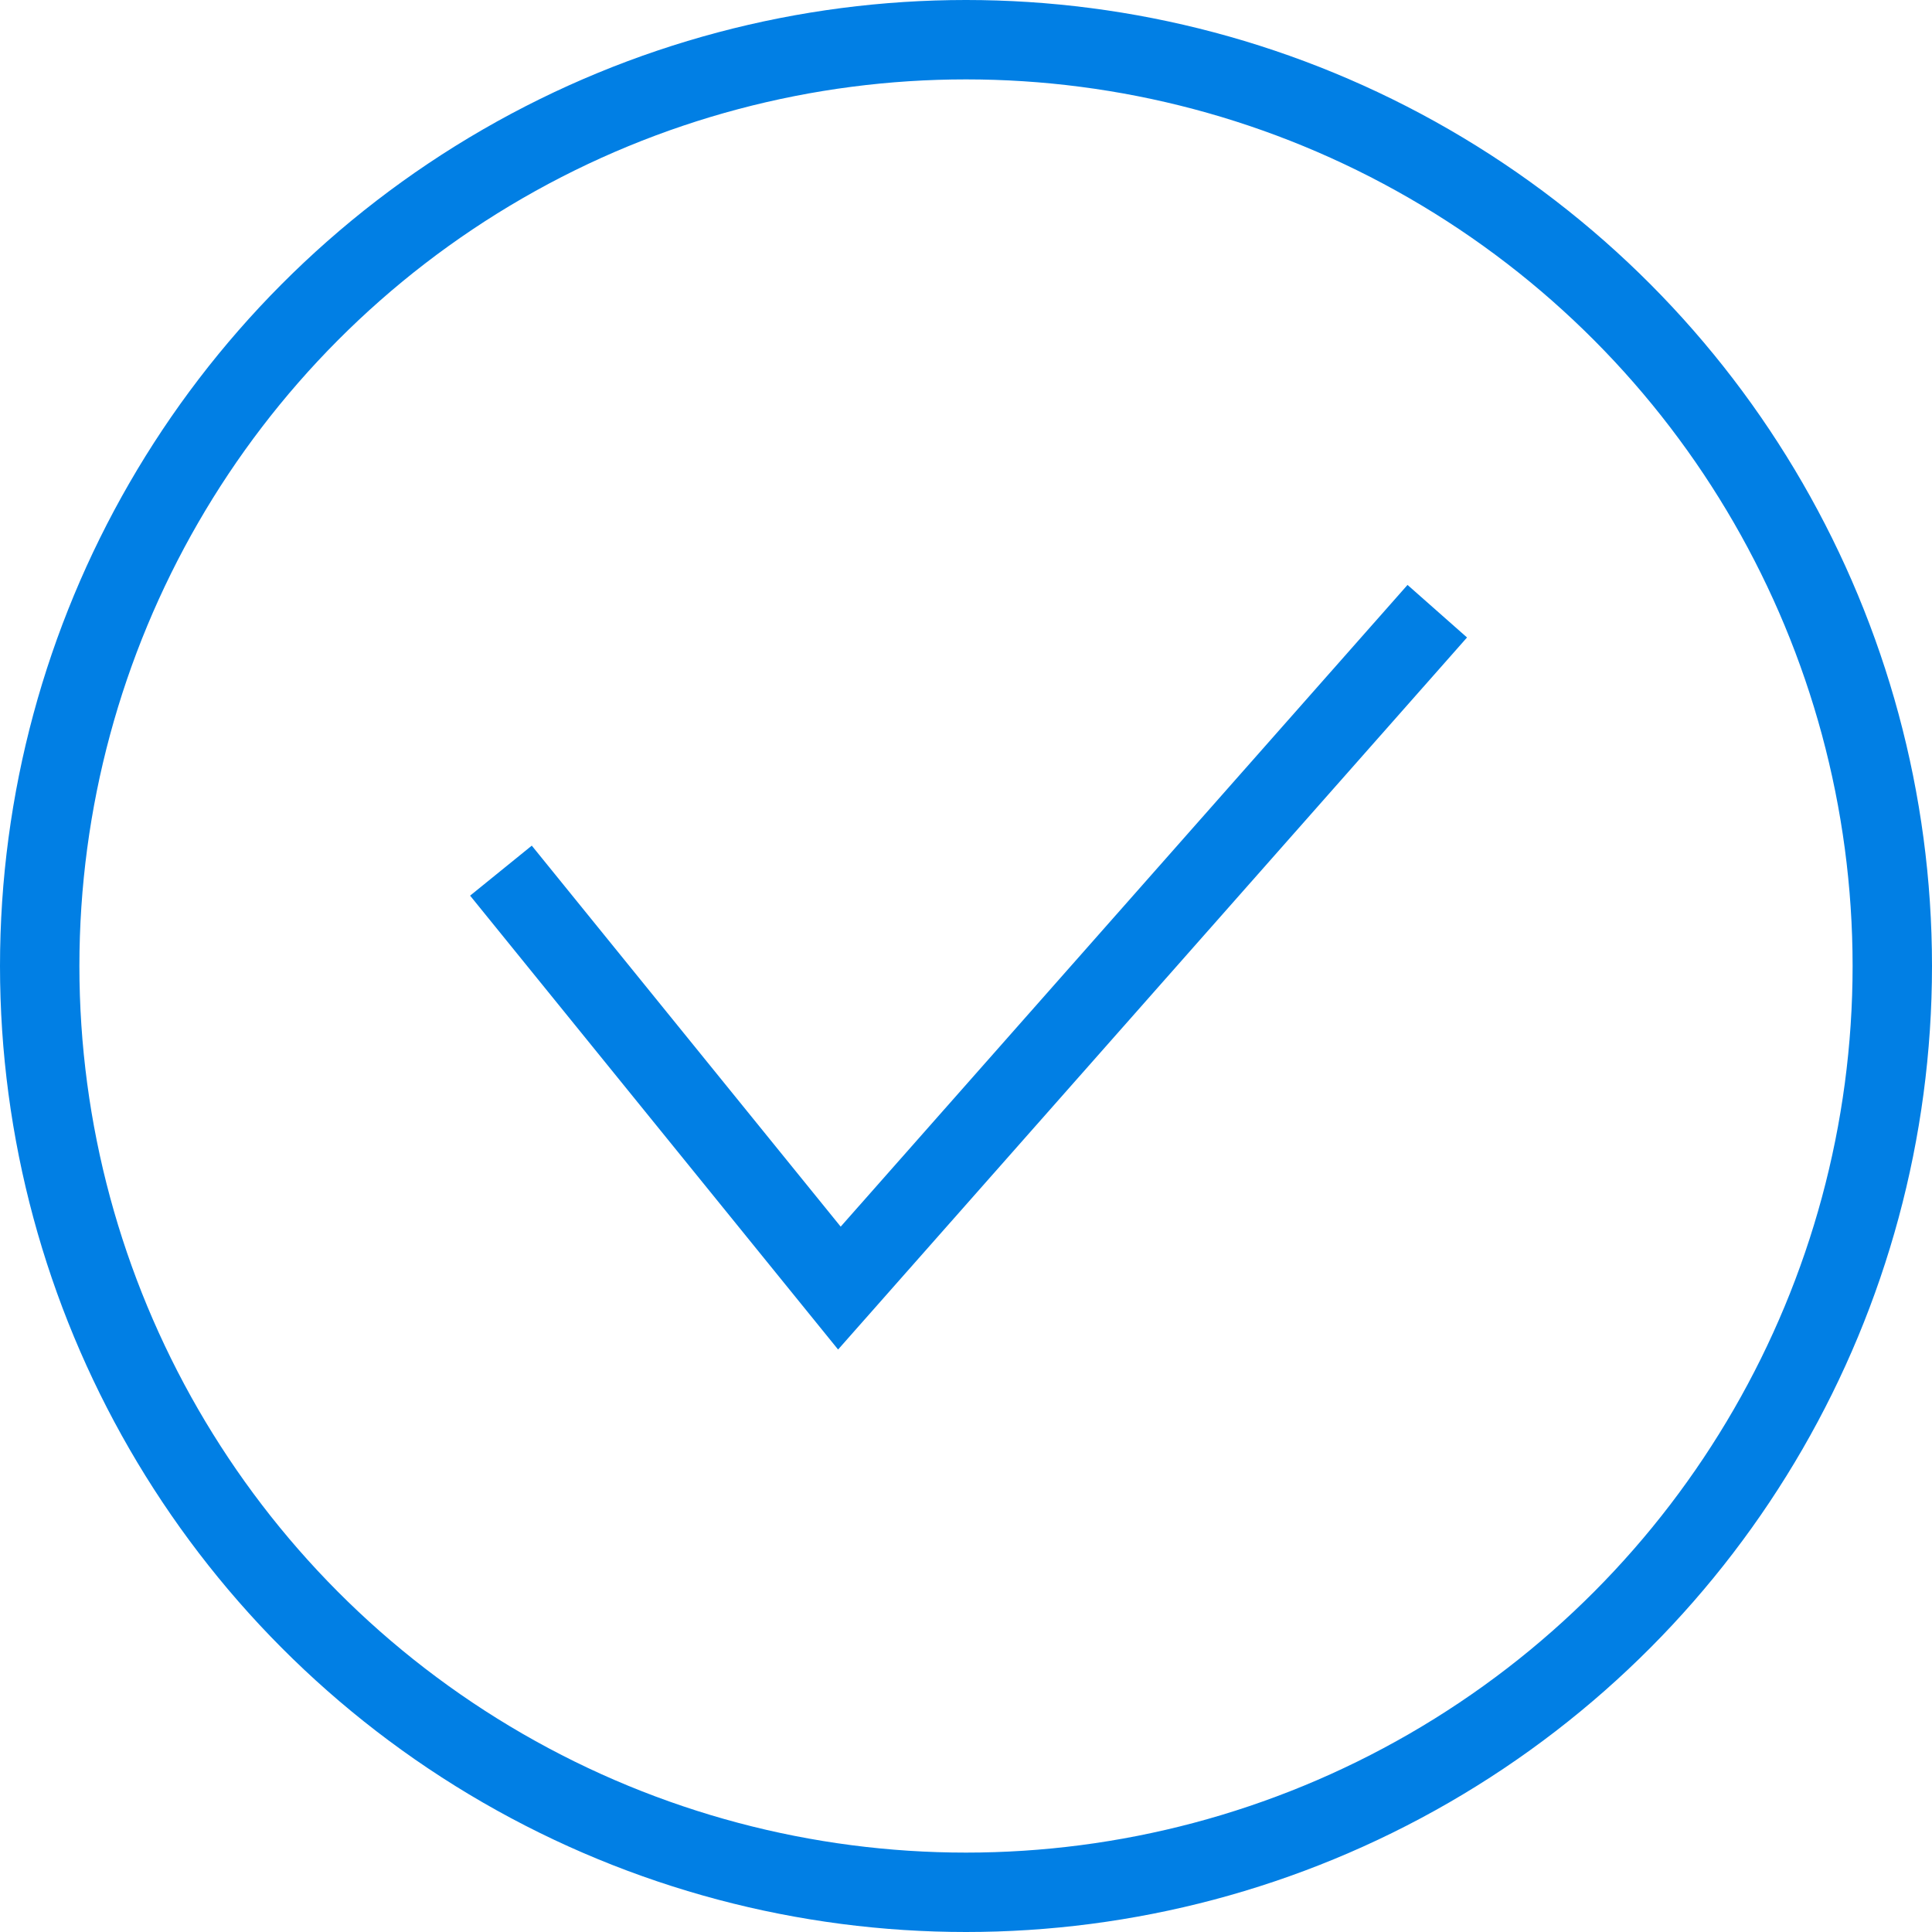
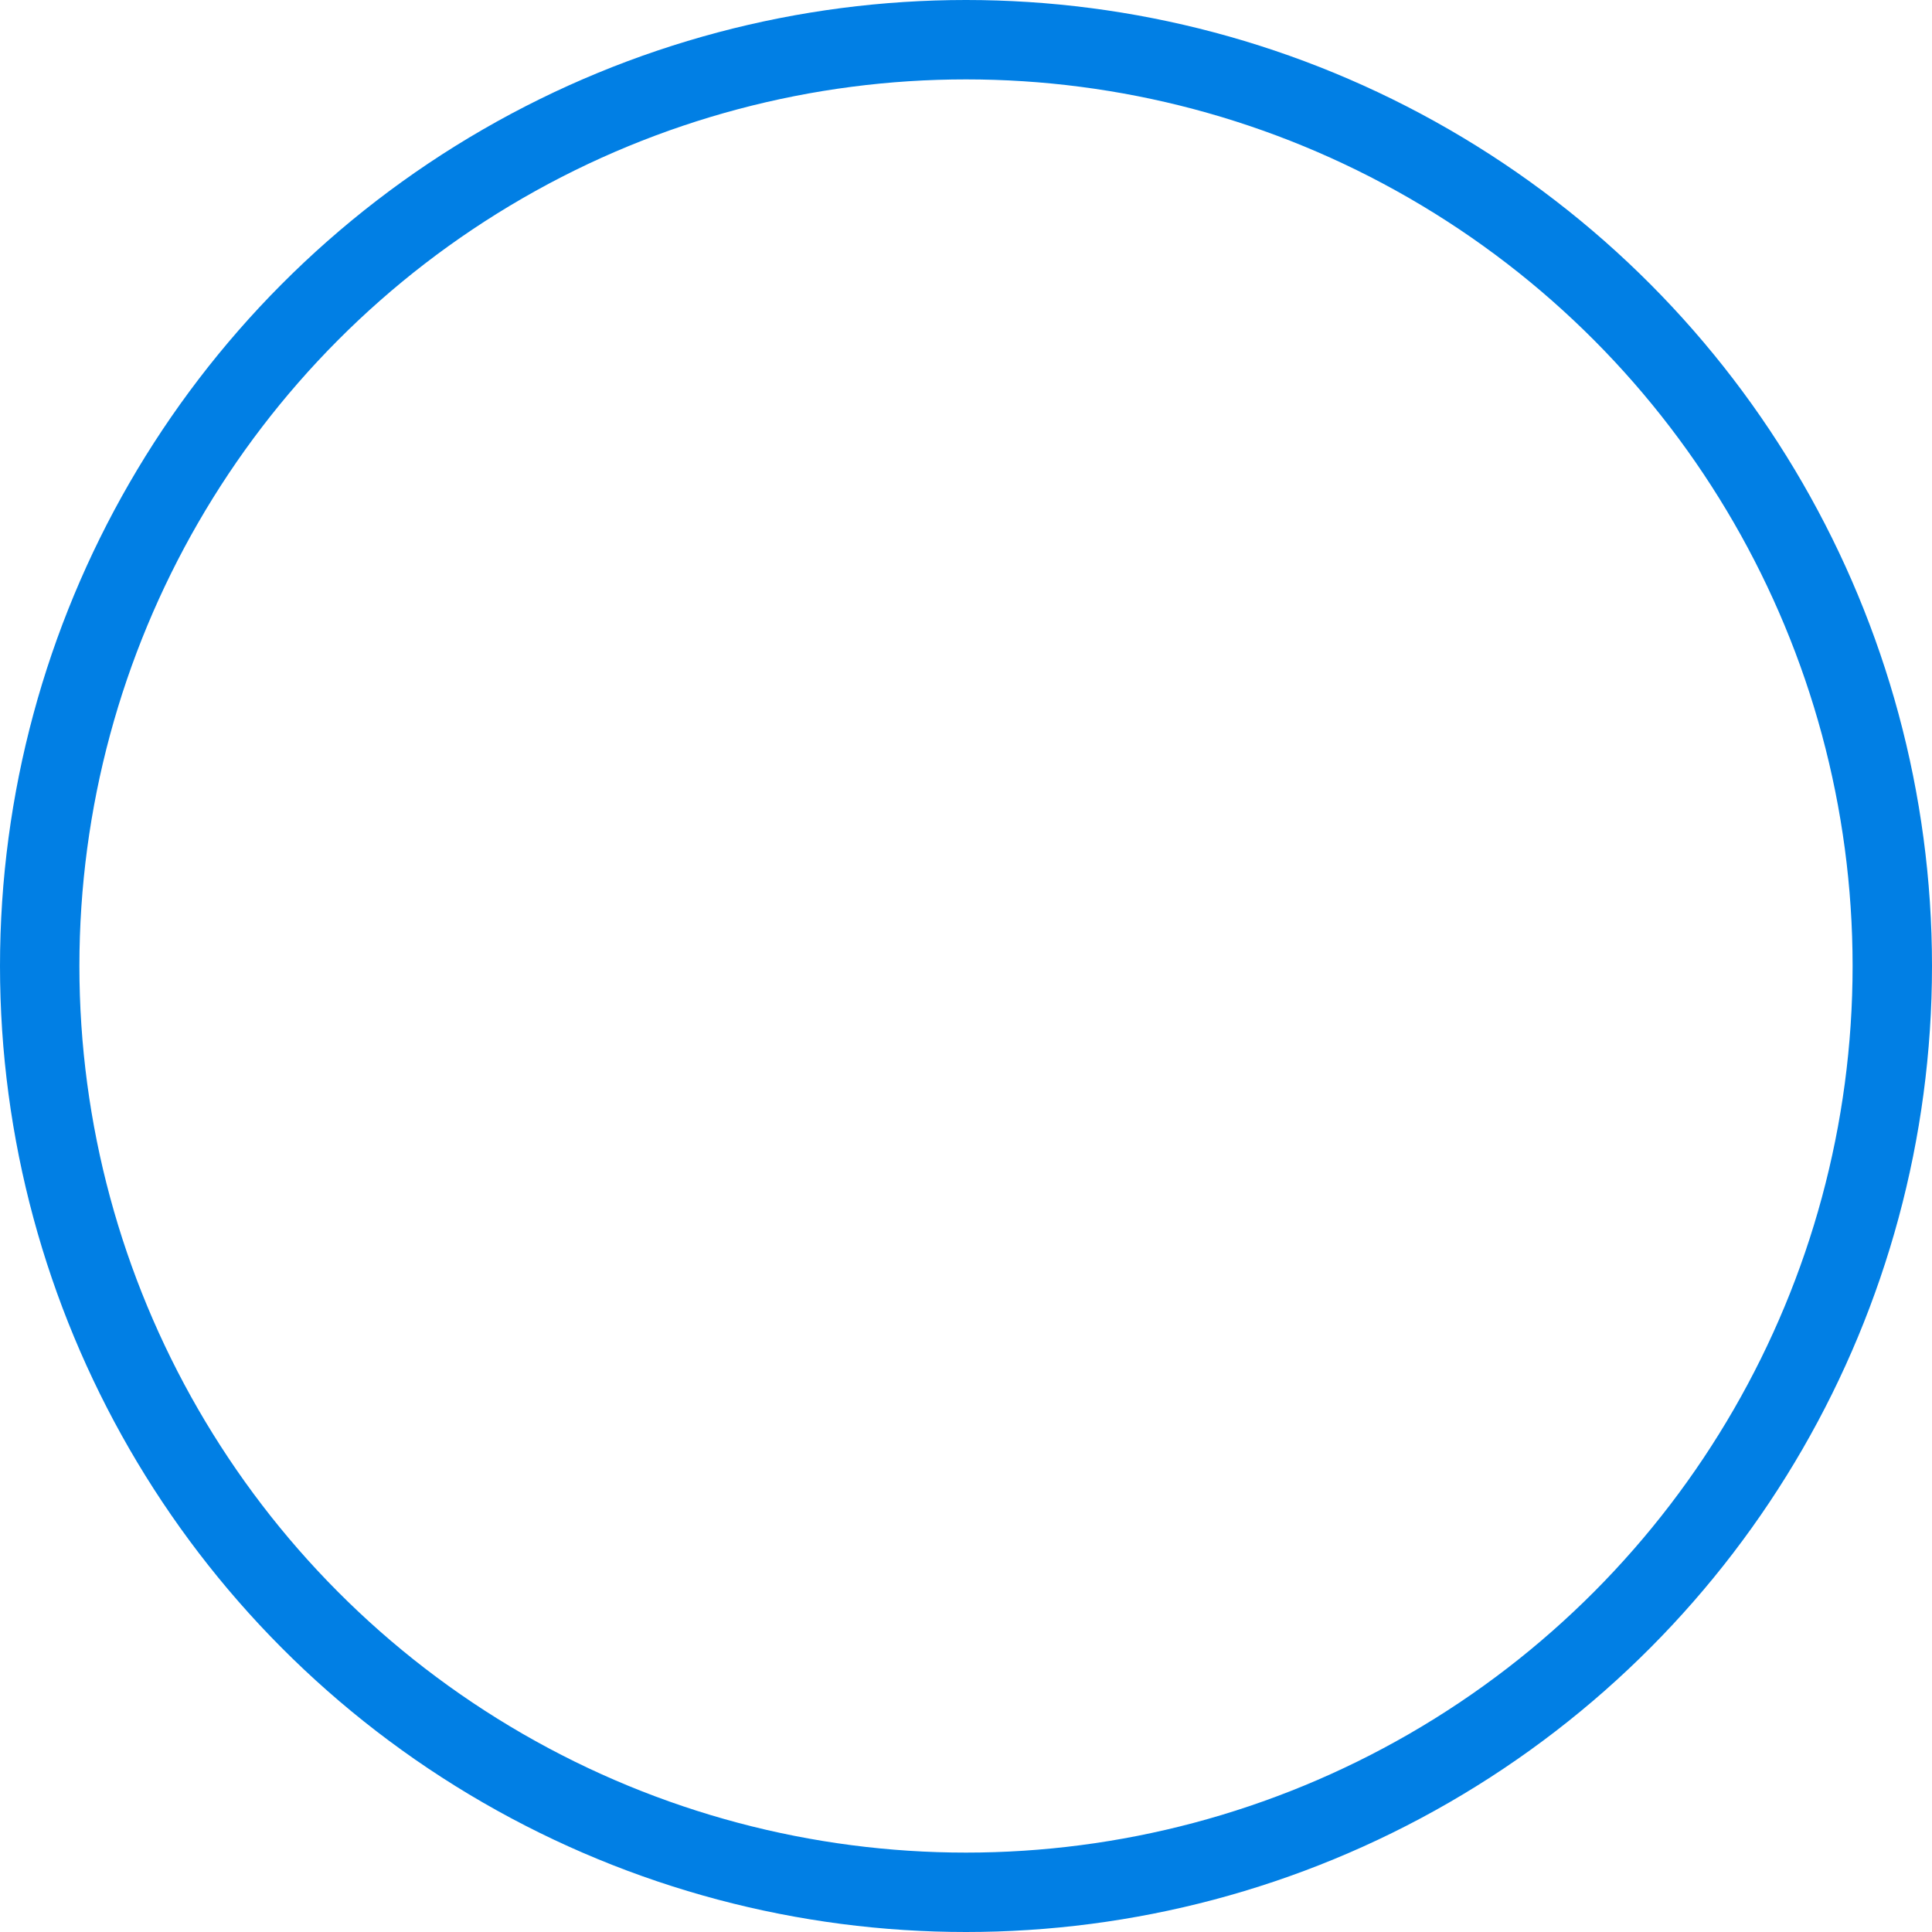
<svg xmlns="http://www.w3.org/2000/svg" width="73" height="73" viewBox="0 0 73 73">
  <g id="Group_5" data-name="Group 5" transform="translate(1.5 1.5)">
-     <path id="Path_5" data-name="Path 5" d="M-931.927,172.519l12.788,15.773,22.591-25.576" transform="translate(949.355 -141.122)" fill="none" stroke="#017fe4" stroke-width="3" />
    <circle id="Ellipse_1" data-name="Ellipse 1" cx="35" cy="35" r="35" fill="none" stroke="#017fe4" stroke-width="3" />
  </g>
</svg>